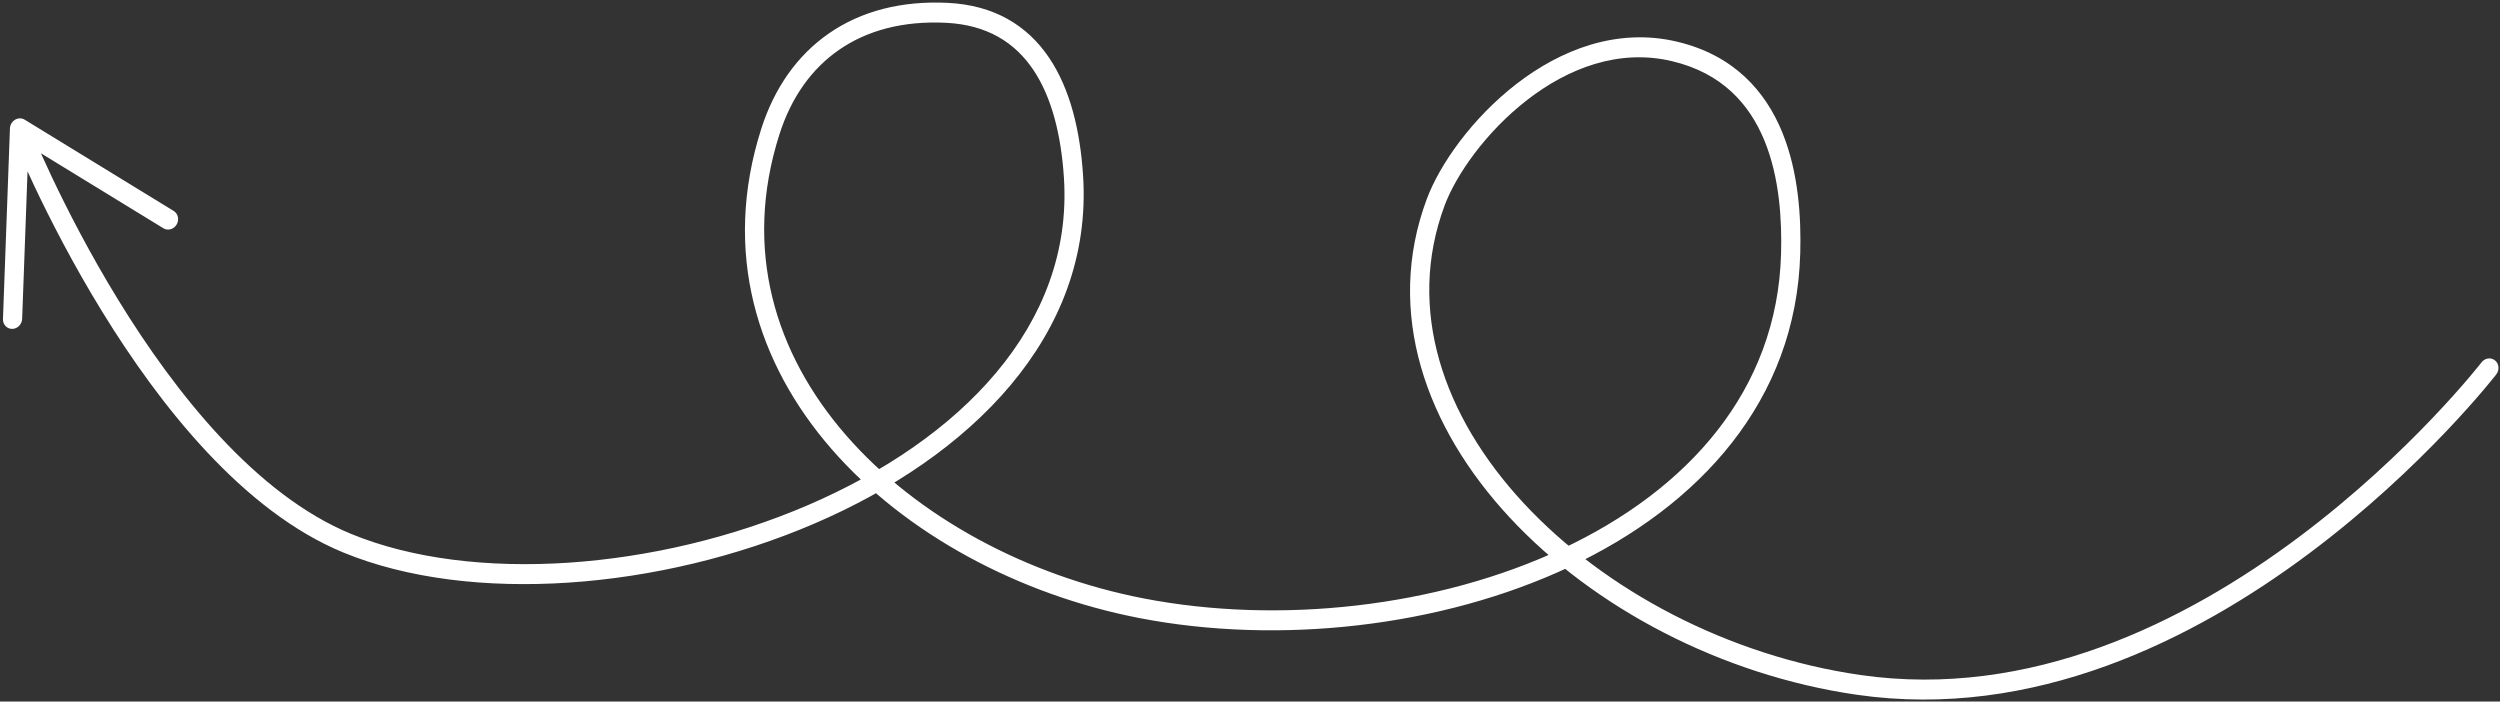
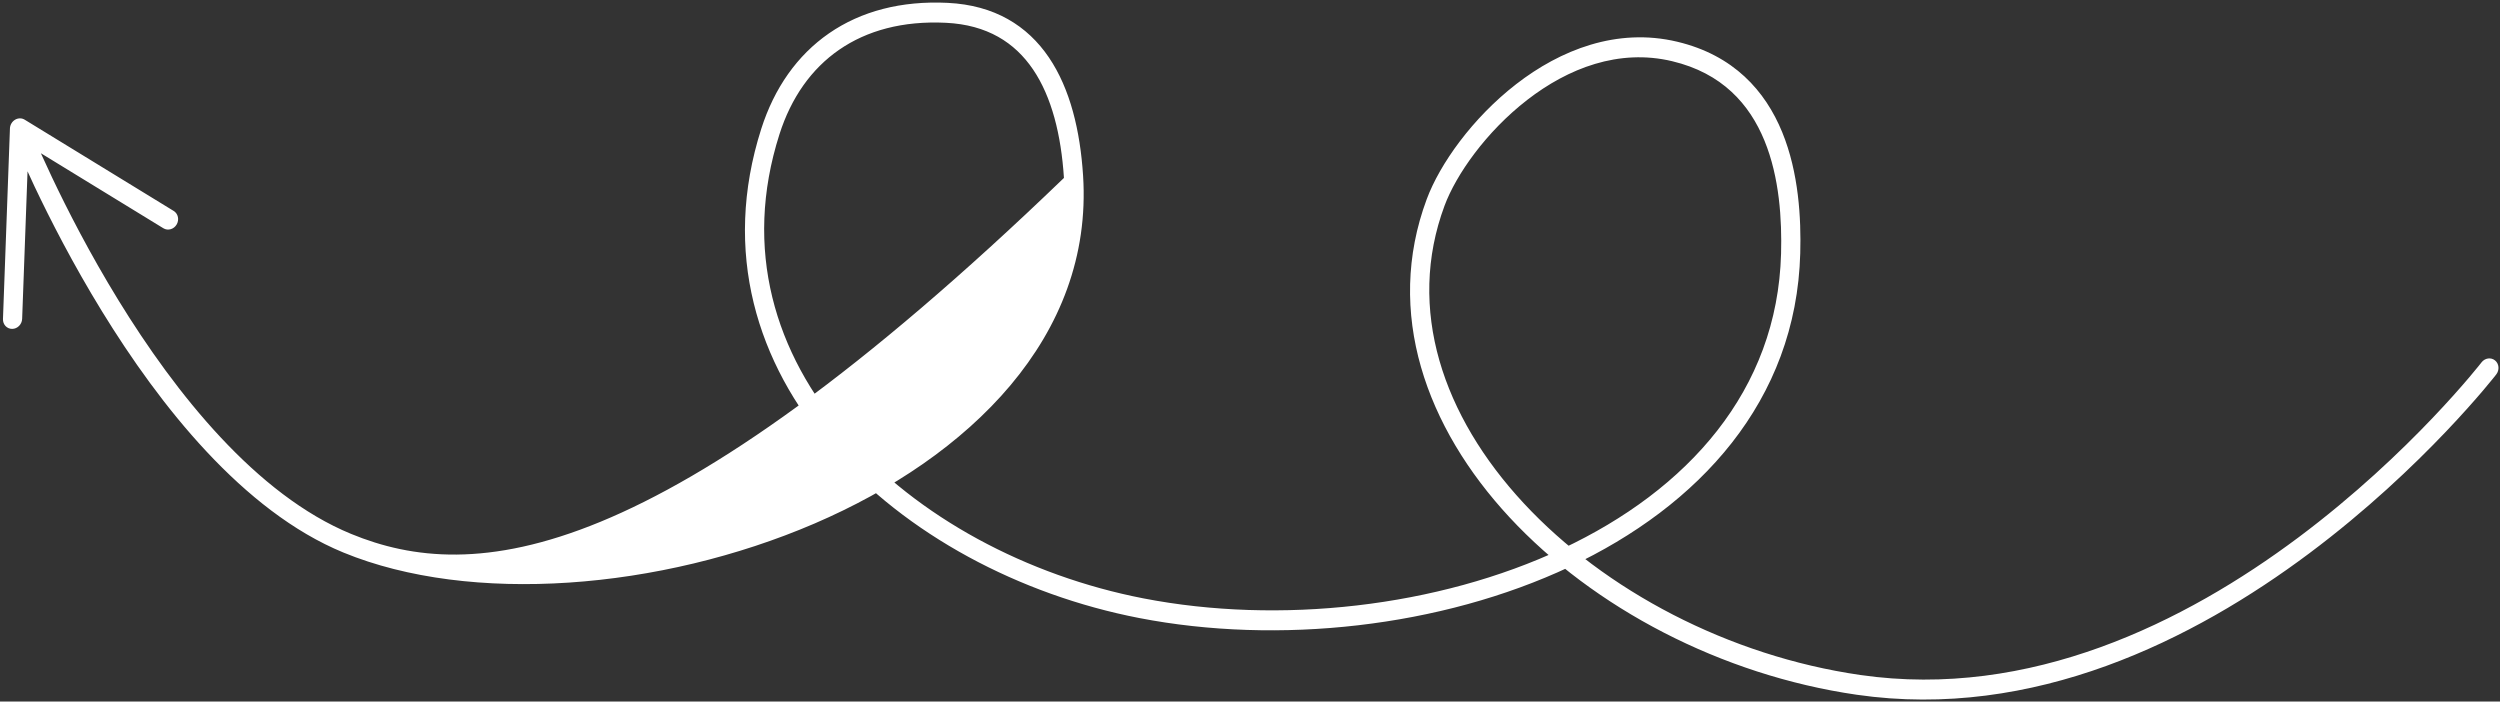
<svg xmlns="http://www.w3.org/2000/svg" width="392" height="110" viewBox="0 0 392 110" fill="none">
  <rect x="0" y="0" width="392" height="110" fill="#333333" stroke="none" />
-   <path d="M391.414 58.706C391.946 58.018 391.861 57.036 391.223 56.515C390.586 55.993 389.637 56.128 389.104 56.817L391.414 58.706ZM291.415 107.387L291.139 108.937L291.139 108.937L291.415 107.387ZM225.107 31.745L226.507 32.249L226.507 32.249L225.107 31.745ZM262.591 8.069L262.19 9.595L262.19 9.595L262.591 8.069ZM280.775 39.743L282.279 39.713L280.775 39.743ZM178.967 95.367L178.624 96.906L178.624 96.906L178.967 95.367ZM120.792 20.628L122.218 21.058L122.218 21.058L120.792 20.628ZM148.473 2.011L148.331 3.574L148.331 3.574L148.473 2.011ZM168.327 27.723L169.828 27.546L168.327 27.723ZM54.456 85.179L53.846 86.637L54.456 85.179ZM3.061 20.124L3.87 18.766C3.415 18.488 2.84 18.491 2.363 18.774C1.886 19.058 1.579 19.578 1.558 20.138L3.061 20.124ZM25.617 35.791C26.318 36.22 27.248 35.96 27.694 35.21C28.14 34.46 27.934 33.504 27.233 33.075L25.617 35.791ZM0.466 50.02C0.435 50.884 1.082 51.578 1.913 51.57C2.743 51.562 3.441 50.856 3.473 49.992L0.466 50.02ZM390.259 57.762C389.104 56.817 389.105 56.816 389.105 56.816C389.104 56.817 389.104 56.817 389.104 56.818C389.103 56.819 389.101 56.821 389.099 56.824C389.094 56.83 389.087 56.839 389.077 56.852C389.057 56.877 389.027 56.916 388.986 56.968C388.904 57.071 388.78 57.227 388.614 57.432C388.283 57.842 387.788 58.445 387.136 59.213C385.832 60.748 383.904 62.939 381.419 65.548C376.447 70.766 369.259 77.641 360.393 84.269C342.629 97.547 318.327 109.69 291.691 105.837L291.139 108.937C318.889 112.951 344.009 100.282 362.071 86.78C371.118 80.018 378.443 73.011 383.507 67.696C386.04 65.037 388.01 62.798 389.35 61.221C390.02 60.431 390.532 59.807 390.879 59.379C391.052 59.164 391.184 58.998 391.274 58.885C391.319 58.828 391.353 58.785 391.376 58.755C391.388 58.74 391.397 58.728 391.403 58.72C391.406 58.716 391.409 58.713 391.411 58.711C391.412 58.71 391.412 58.709 391.413 58.708C391.413 58.707 391.414 58.706 390.259 57.762ZM291.691 105.837C271.043 102.851 251.608 92.57 238.922 78.908C226.223 65.232 220.49 48.437 226.507 32.249L223.707 31.242C217.108 48.995 223.577 66.991 236.71 81.135C249.857 95.293 269.884 105.862 291.139 108.937L291.691 105.837ZM226.507 32.249C228.312 27.395 233.019 20.658 239.467 15.667C245.889 10.695 253.837 7.603 262.19 9.595L262.993 6.543C253.512 4.282 244.643 7.848 237.745 13.188C230.872 18.509 225.754 25.736 223.707 31.242L226.507 32.249ZM262.19 9.595C270.033 11.465 274.324 16.339 276.667 22.051C279.039 27.834 279.414 34.495 279.271 39.773L282.279 39.713C282.426 34.274 282.06 27.089 279.443 20.71C276.797 14.26 271.851 8.655 262.993 6.543L262.19 9.595ZM279.271 39.773C278.688 61.292 264.586 76.83 244.993 86.037C225.386 95.249 200.556 97.951 179.309 93.829L178.624 96.906C200.42 101.135 225.889 98.385 246.123 88.878C266.37 79.364 281.65 62.914 282.279 39.713L279.271 39.773ZM179.309 93.829C161.06 90.288 143.83 81.085 132.66 68.248C121.519 55.444 116.456 39.109 122.218 21.058L119.366 20.2C113.192 39.542 118.709 56.986 130.387 70.407C142.035 83.795 159.86 93.265 178.624 96.906L179.309 93.829ZM122.218 21.058C124.057 15.294 127.247 10.792 131.583 7.8C135.924 4.803 141.534 3.239 148.331 3.574L148.615 0.449C141.298 0.088 135.004 1.765 130.002 5.217C124.995 8.673 121.4 13.827 119.366 20.2L122.218 21.058ZM148.331 3.574C154.77 3.891 159.106 6.65 161.983 10.893C164.906 15.202 166.392 21.15 166.826 27.9L169.828 27.546C169.376 20.511 167.813 13.941 164.469 9.01C161.08 4.013 155.932 0.809 148.615 0.449L148.331 3.574ZM166.826 27.9C168.314 51.072 150.45 68.983 126.682 79.206C102.965 89.407 74.138 91.565 55.065 83.72L53.846 86.637C73.817 94.851 103.482 92.514 127.718 82.09C151.902 71.687 171.452 52.84 169.828 27.546L166.826 27.9ZM55.065 83.72C40.187 77.601 27.541 61.69 18.546 47.039C14.072 39.752 10.546 32.852 8.138 27.772C6.935 25.234 6.012 23.152 5.391 21.709C5.081 20.987 4.846 20.424 4.689 20.044C4.611 19.854 4.552 19.709 4.513 19.613C4.494 19.564 4.48 19.528 4.47 19.505C4.465 19.493 4.462 19.484 4.46 19.479C4.459 19.476 4.458 19.474 4.457 19.473C4.457 19.472 4.457 19.472 4.457 19.471C4.457 19.471 4.457 19.471 3.061 20.124C1.666 20.777 1.666 20.777 1.667 20.778C1.667 20.779 1.667 20.779 1.668 20.78C1.668 20.782 1.669 20.785 1.671 20.789C1.674 20.796 1.678 20.806 1.683 20.82C1.694 20.846 1.71 20.886 1.73 20.937C1.772 21.04 1.833 21.191 1.915 21.389C2.077 21.782 2.318 22.359 2.635 23.096C3.268 24.57 4.206 26.685 5.427 29.261C7.867 34.41 11.444 41.409 15.988 48.81C25.029 63.536 38.079 80.152 53.846 86.637L55.065 83.72ZM2.253 21.482L25.617 35.791L27.233 33.075L3.87 18.766L2.253 21.482ZM1.558 20.138L0.466 50.02L3.473 49.992L4.565 20.11L1.558 20.138Z" fill="white" />
+   <path d="M391.414 58.706C391.946 58.018 391.861 57.036 391.223 56.515C390.586 55.993 389.637 56.128 389.104 56.817L391.414 58.706ZM291.415 107.387L291.139 108.937L291.139 108.937L291.415 107.387ZM225.107 31.745L226.507 32.249L226.507 32.249L225.107 31.745ZM262.591 8.069L262.19 9.595L262.19 9.595L262.591 8.069ZM280.775 39.743L282.279 39.713L280.775 39.743ZM178.967 95.367L178.624 96.906L178.624 96.906L178.967 95.367ZM120.792 20.628L122.218 21.058L122.218 21.058L120.792 20.628ZM148.473 2.011L148.331 3.574L148.331 3.574L148.473 2.011ZM168.327 27.723L169.828 27.546L168.327 27.723ZM54.456 85.179L53.846 86.637L54.456 85.179ZM3.061 20.124L3.87 18.766C3.415 18.488 2.84 18.491 2.363 18.774C1.886 19.058 1.579 19.578 1.558 20.138L3.061 20.124ZM25.617 35.791C26.318 36.22 27.248 35.96 27.694 35.21C28.14 34.46 27.934 33.504 27.233 33.075L25.617 35.791ZM0.466 50.02C0.435 50.884 1.082 51.578 1.913 51.57C2.743 51.562 3.441 50.856 3.473 49.992L0.466 50.02ZM390.259 57.762C389.104 56.817 389.105 56.816 389.105 56.816C389.104 56.817 389.104 56.817 389.104 56.818C389.103 56.819 389.101 56.821 389.099 56.824C389.094 56.83 389.087 56.839 389.077 56.852C389.057 56.877 389.027 56.916 388.986 56.968C388.904 57.071 388.78 57.227 388.614 57.432C388.283 57.842 387.788 58.445 387.136 59.213C385.832 60.748 383.904 62.939 381.419 65.548C376.447 70.766 369.259 77.641 360.393 84.269C342.629 97.547 318.327 109.69 291.691 105.837L291.139 108.937C318.889 112.951 344.009 100.282 362.071 86.78C371.118 80.018 378.443 73.011 383.507 67.696C386.04 65.037 388.01 62.798 389.35 61.221C390.02 60.431 390.532 59.807 390.879 59.379C391.052 59.164 391.184 58.998 391.274 58.885C391.319 58.828 391.353 58.785 391.376 58.755C391.388 58.74 391.397 58.728 391.403 58.72C391.406 58.716 391.409 58.713 391.411 58.711C391.412 58.71 391.412 58.709 391.413 58.708C391.413 58.707 391.414 58.706 390.259 57.762ZM291.691 105.837C271.043 102.851 251.608 92.57 238.922 78.908C226.223 65.232 220.49 48.437 226.507 32.249L223.707 31.242C217.108 48.995 223.577 66.991 236.71 81.135C249.857 95.293 269.884 105.862 291.139 108.937L291.691 105.837ZM226.507 32.249C228.312 27.395 233.019 20.658 239.467 15.667C245.889 10.695 253.837 7.603 262.19 9.595L262.993 6.543C253.512 4.282 244.643 7.848 237.745 13.188C230.872 18.509 225.754 25.736 223.707 31.242L226.507 32.249ZM262.19 9.595C270.033 11.465 274.324 16.339 276.667 22.051C279.039 27.834 279.414 34.495 279.271 39.773L282.279 39.713C282.426 34.274 282.06 27.089 279.443 20.71C276.797 14.26 271.851 8.655 262.993 6.543L262.19 9.595ZM279.271 39.773C278.688 61.292 264.586 76.83 244.993 86.037C225.386 95.249 200.556 97.951 179.309 93.829L178.624 96.906C200.42 101.135 225.889 98.385 246.123 88.878C266.37 79.364 281.65 62.914 282.279 39.713L279.271 39.773ZM179.309 93.829C161.06 90.288 143.83 81.085 132.66 68.248C121.519 55.444 116.456 39.109 122.218 21.058L119.366 20.2C113.192 39.542 118.709 56.986 130.387 70.407C142.035 83.795 159.86 93.265 178.624 96.906L179.309 93.829ZM122.218 21.058C124.057 15.294 127.247 10.792 131.583 7.8C135.924 4.803 141.534 3.239 148.331 3.574L148.615 0.449C141.298 0.088 135.004 1.765 130.002 5.217C124.995 8.673 121.4 13.827 119.366 20.2L122.218 21.058ZM148.331 3.574C154.77 3.891 159.106 6.65 161.983 10.893C164.906 15.202 166.392 21.15 166.826 27.9L169.828 27.546C169.376 20.511 167.813 13.941 164.469 9.01C161.08 4.013 155.932 0.809 148.615 0.449L148.331 3.574ZM166.826 27.9C102.965 89.407 74.138 91.565 55.065 83.72L53.846 86.637C73.817 94.851 103.482 92.514 127.718 82.09C151.902 71.687 171.452 52.84 169.828 27.546L166.826 27.9ZM55.065 83.72C40.187 77.601 27.541 61.69 18.546 47.039C14.072 39.752 10.546 32.852 8.138 27.772C6.935 25.234 6.012 23.152 5.391 21.709C5.081 20.987 4.846 20.424 4.689 20.044C4.611 19.854 4.552 19.709 4.513 19.613C4.494 19.564 4.48 19.528 4.47 19.505C4.465 19.493 4.462 19.484 4.46 19.479C4.459 19.476 4.458 19.474 4.457 19.473C4.457 19.472 4.457 19.472 4.457 19.471C4.457 19.471 4.457 19.471 3.061 20.124C1.666 20.777 1.666 20.777 1.667 20.778C1.667 20.779 1.667 20.779 1.668 20.78C1.668 20.782 1.669 20.785 1.671 20.789C1.674 20.796 1.678 20.806 1.683 20.82C1.694 20.846 1.71 20.886 1.73 20.937C1.772 21.04 1.833 21.191 1.915 21.389C2.077 21.782 2.318 22.359 2.635 23.096C3.268 24.57 4.206 26.685 5.427 29.261C7.867 34.41 11.444 41.409 15.988 48.81C25.029 63.536 38.079 80.152 53.846 86.637L55.065 83.72ZM2.253 21.482L25.617 35.791L27.233 33.075L3.87 18.766L2.253 21.482ZM1.558 20.138L0.466 50.02L3.473 49.992L4.565 20.11L1.558 20.138Z" fill="white" />
</svg>